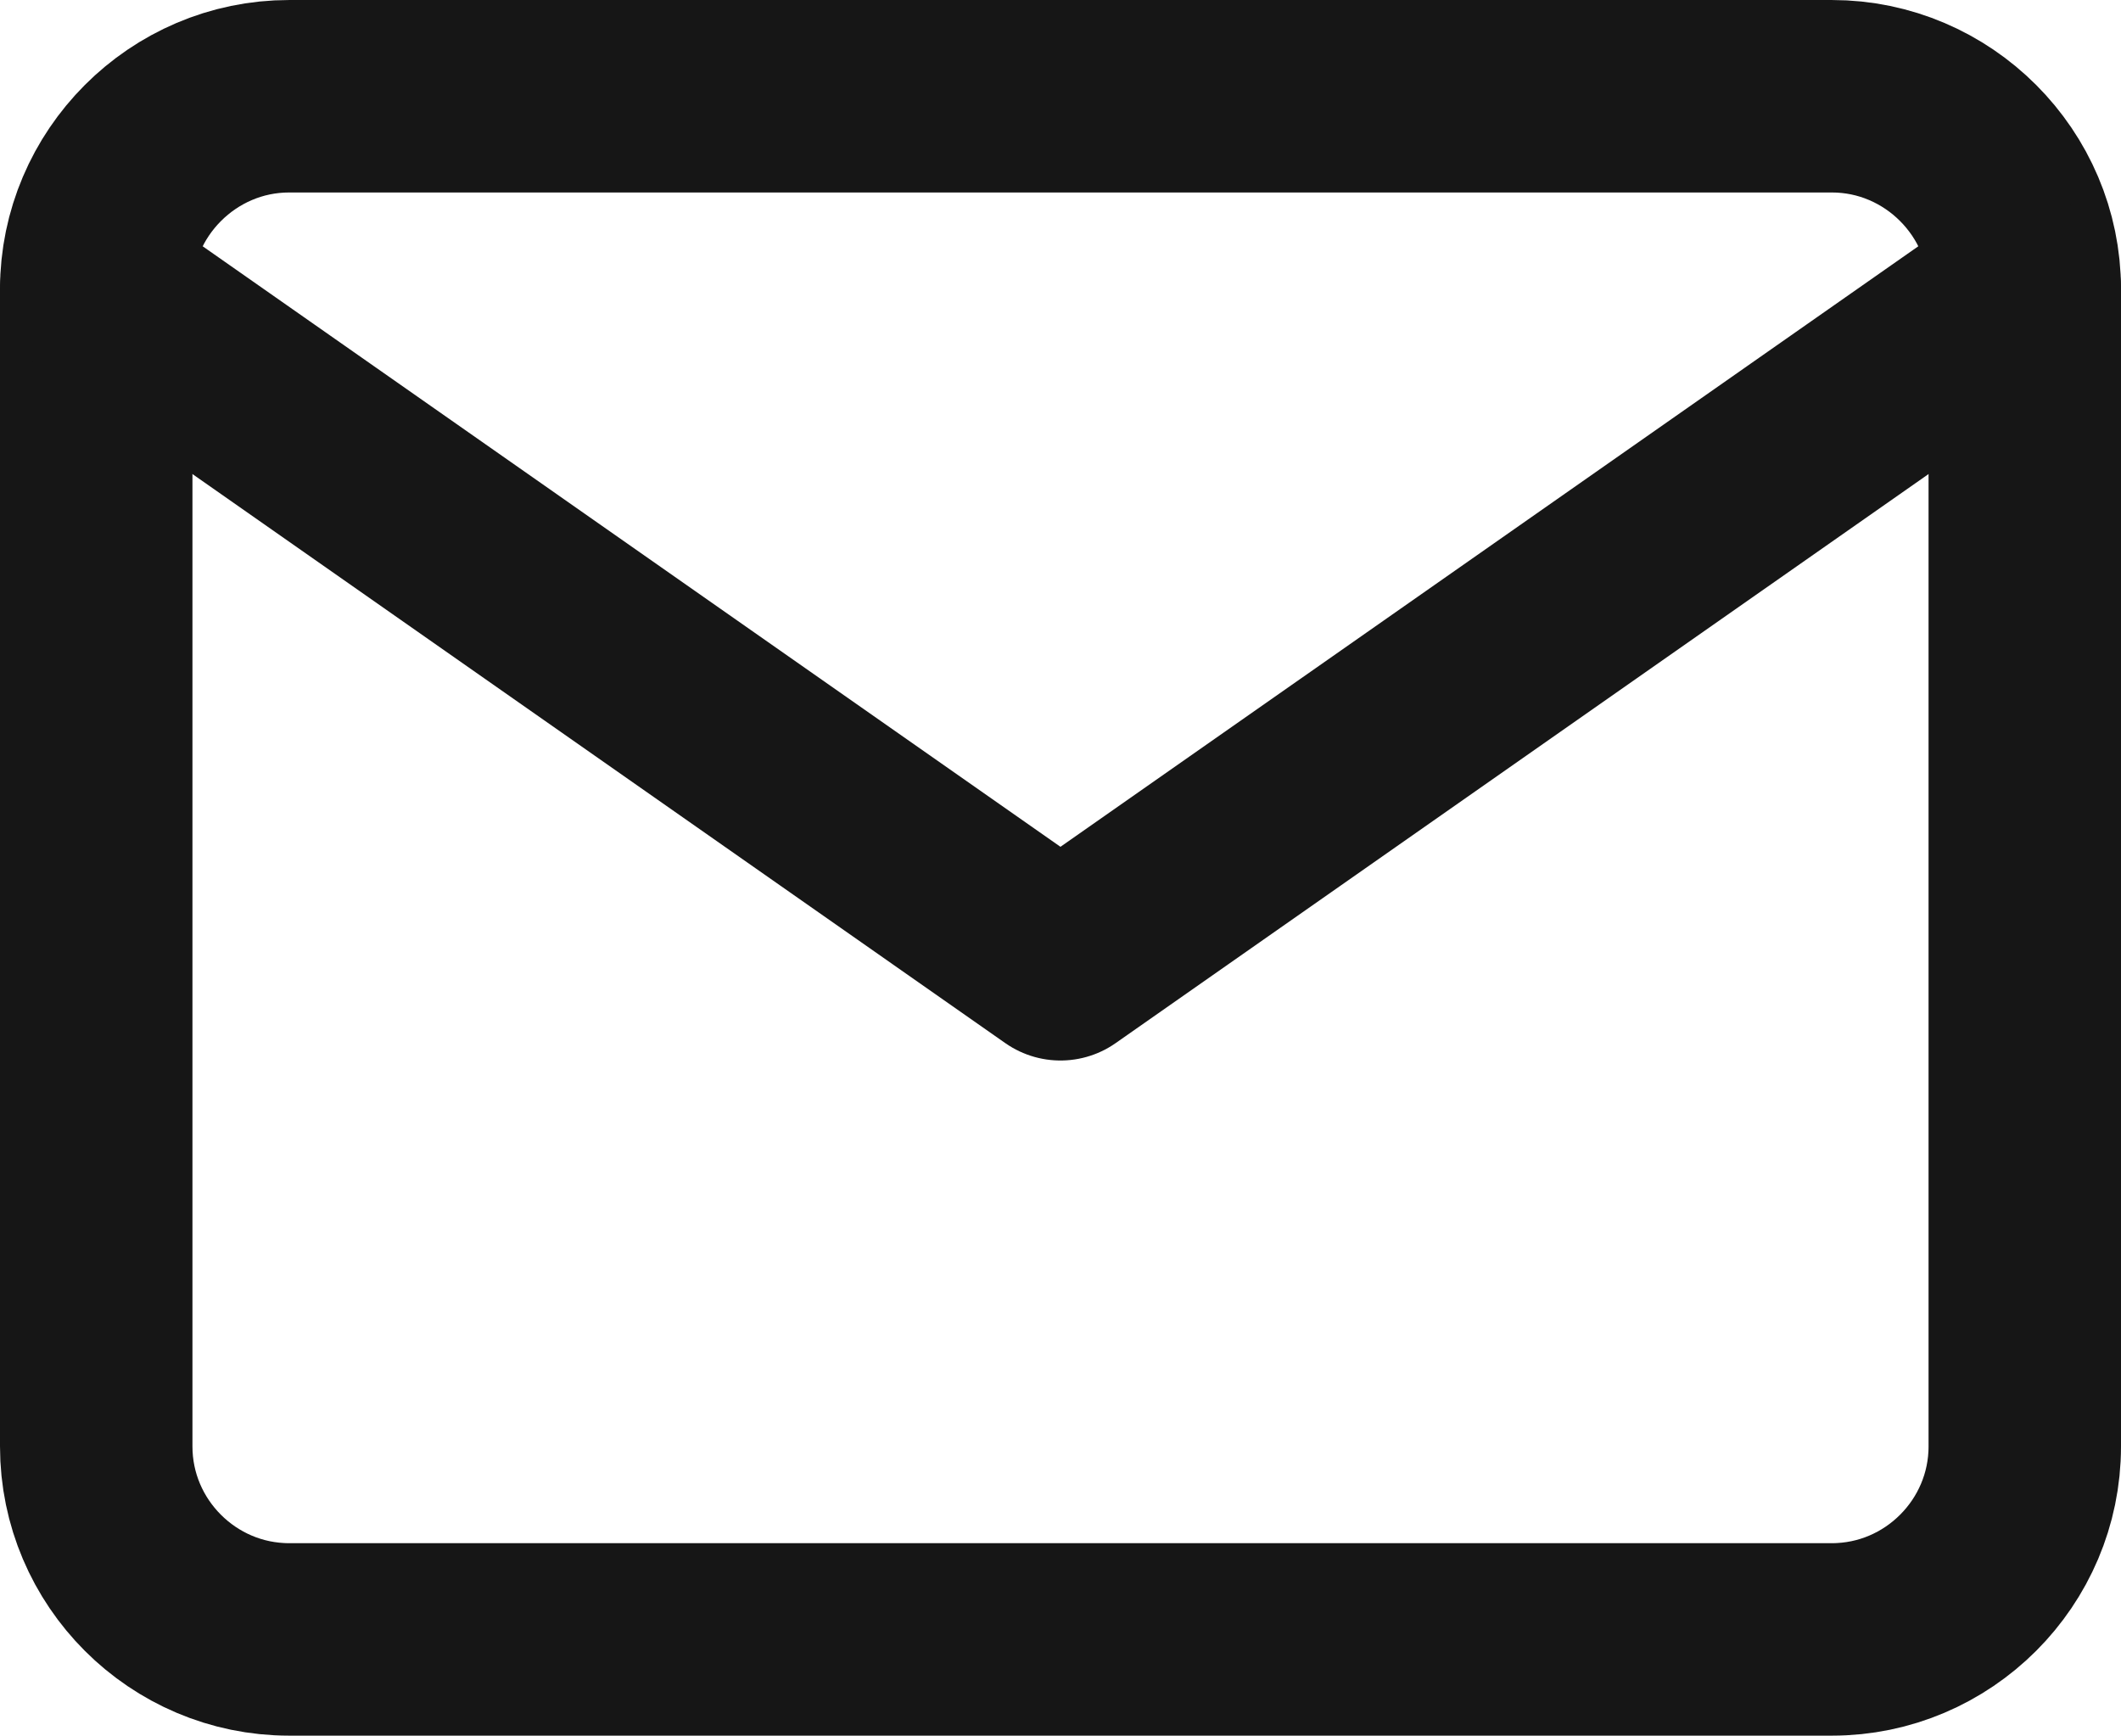
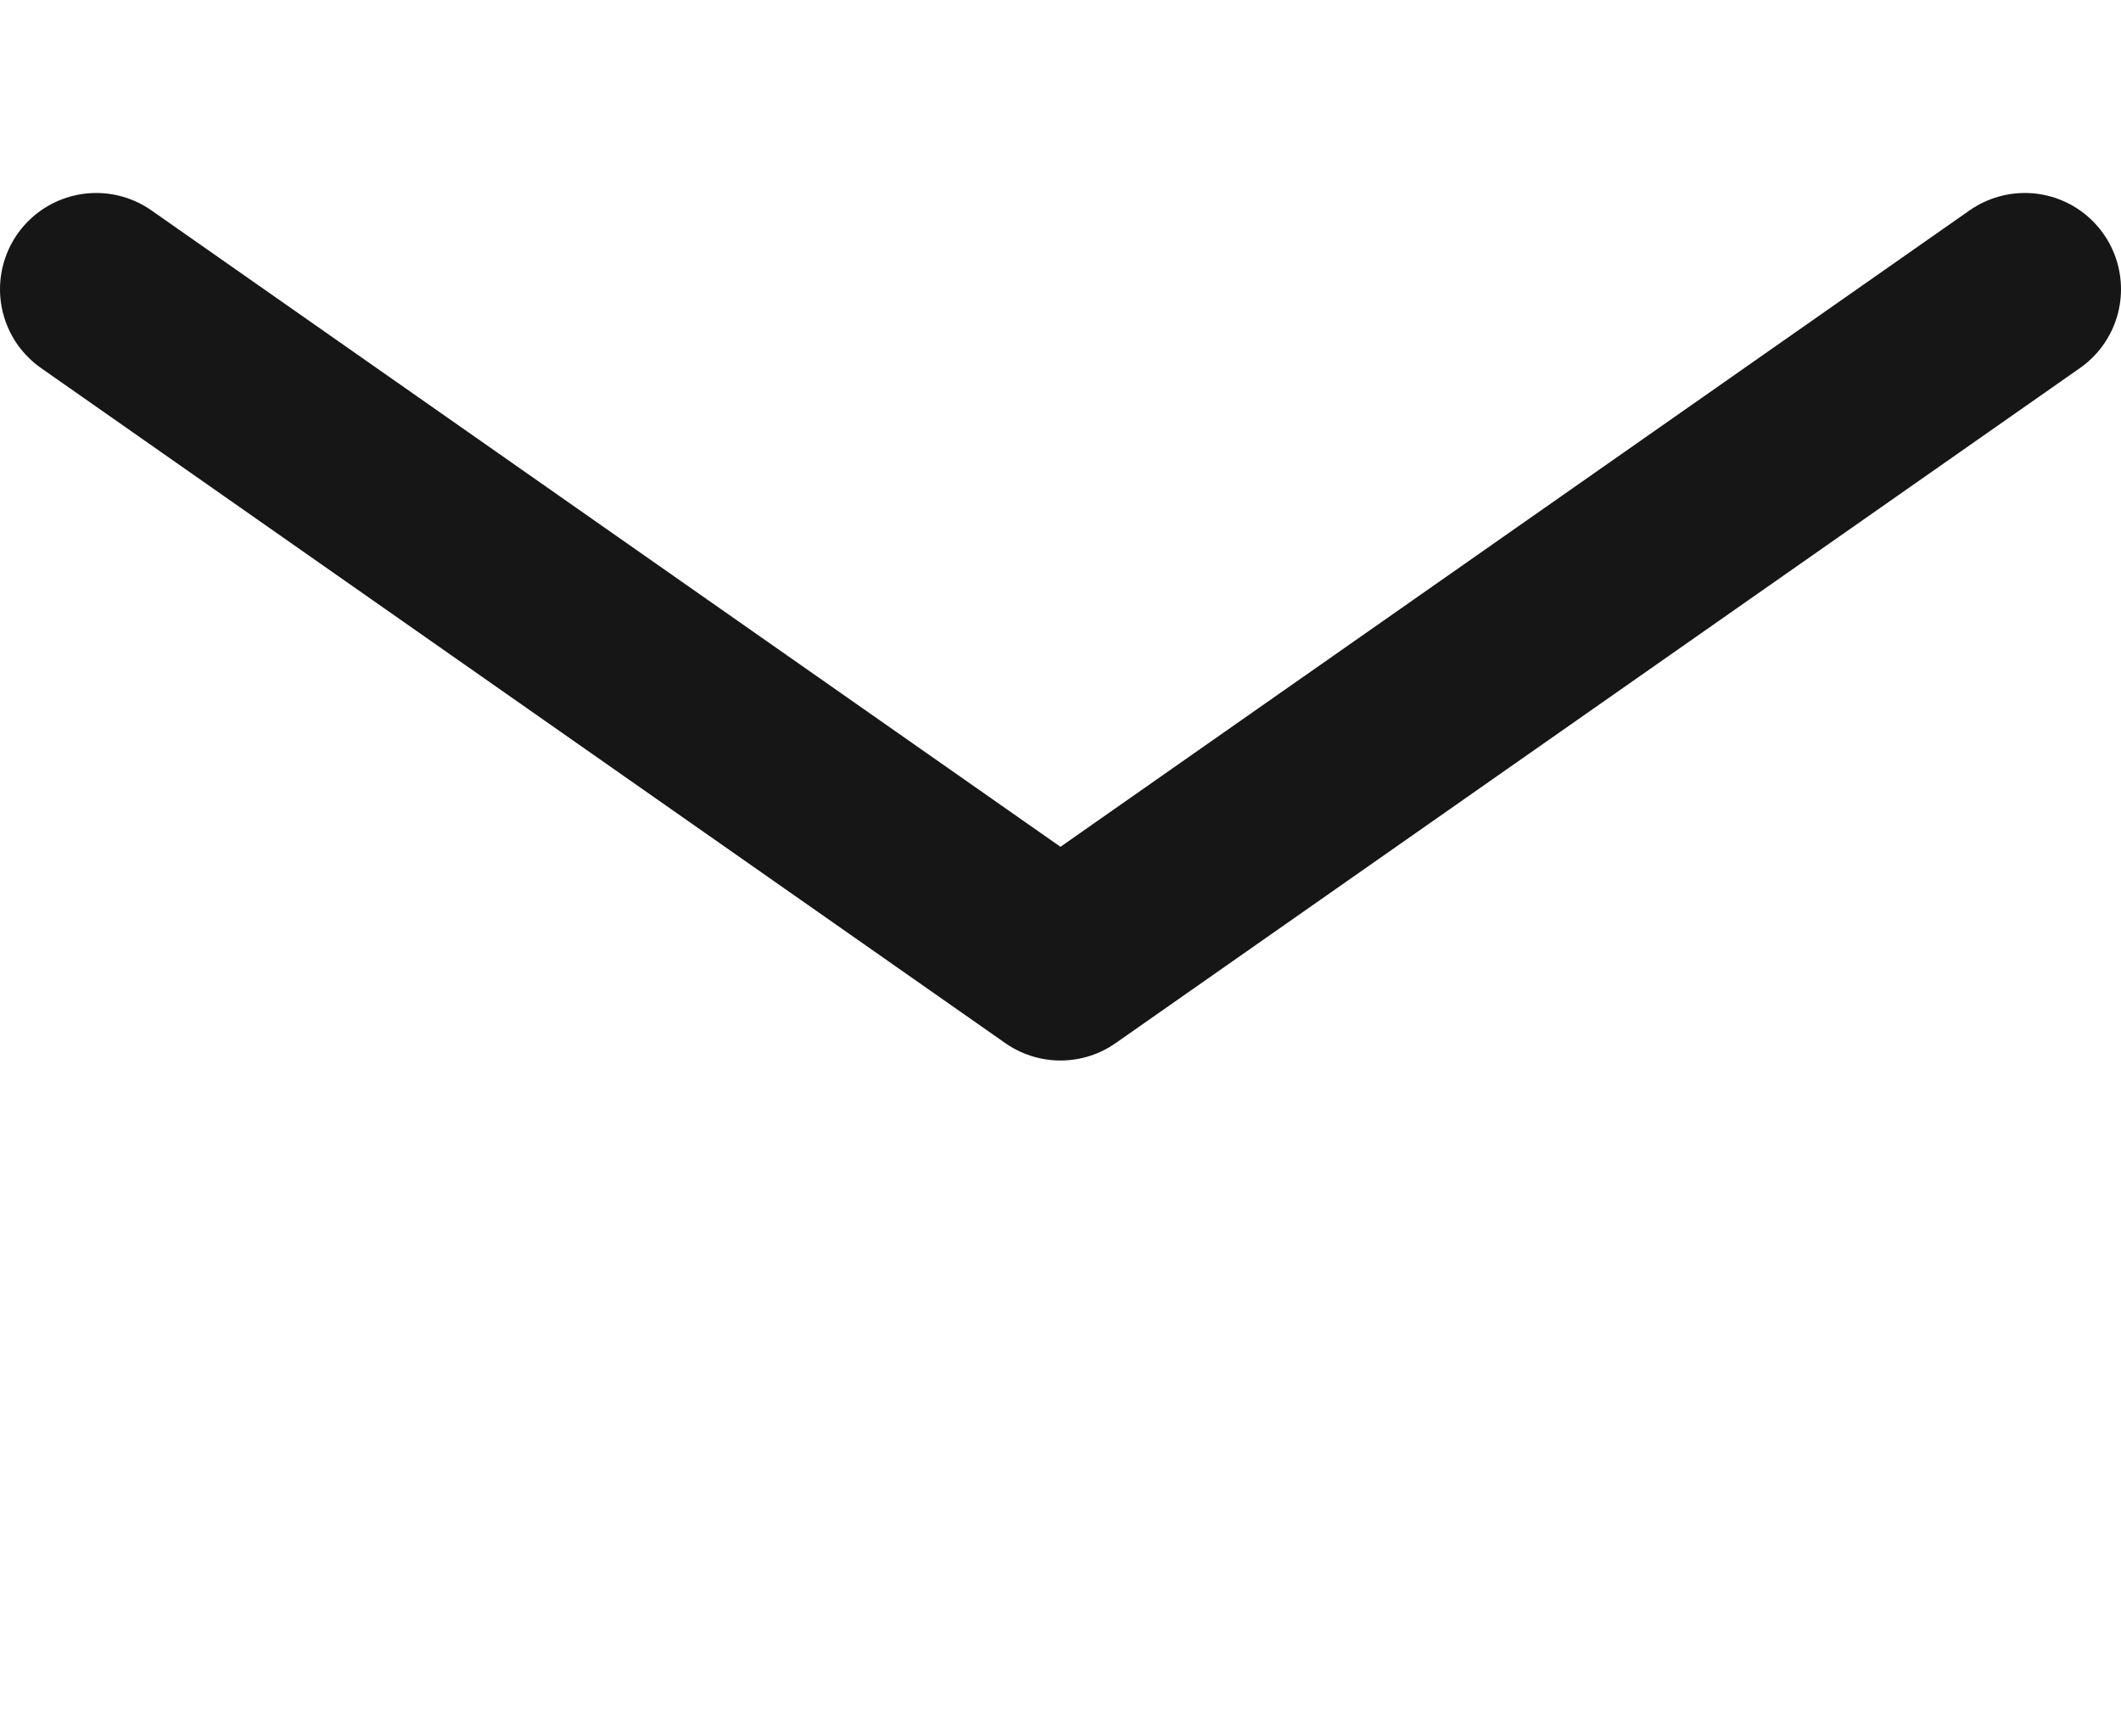
<svg xmlns="http://www.w3.org/2000/svg" xml:space="preserve" width="80.013" height="65.467" style="shape-rendering:geometricPrecision;text-rendering:geometricPrecision;image-rendering:optimizeQuality;fill-rule:evenodd;clip-rule:evenodd" version="1.1" viewBox="0 0 298.67 244.37">
  <defs>
    <style type="text/css">.str0{stroke:#161616;stroke-width:27.1;stroke-linecap:round;stroke-linejoin:round;stroke-miterlimit:4}.fil0{fill:none}</style>
  </defs>
  <g id="Livello_x0020_1">
    <g id="_1731293326704">
-       <path d="M40.71 13.55h217.25c14.94 0 27.16 12.26 27.16 27.17v162.94c0 14.97-12.22 27.17-27.16 27.17H40.71c-14.94 0-27.16-12.2-27.16-27.17V40.72c0-14.9 12.22-27.17 27.16-27.17z" class="fil0 str0" />
      <path d="m285.12 40.72-135.79 95.05L13.55 40.72" class="fil0 str0" />
    </g>
  </g>
</svg>